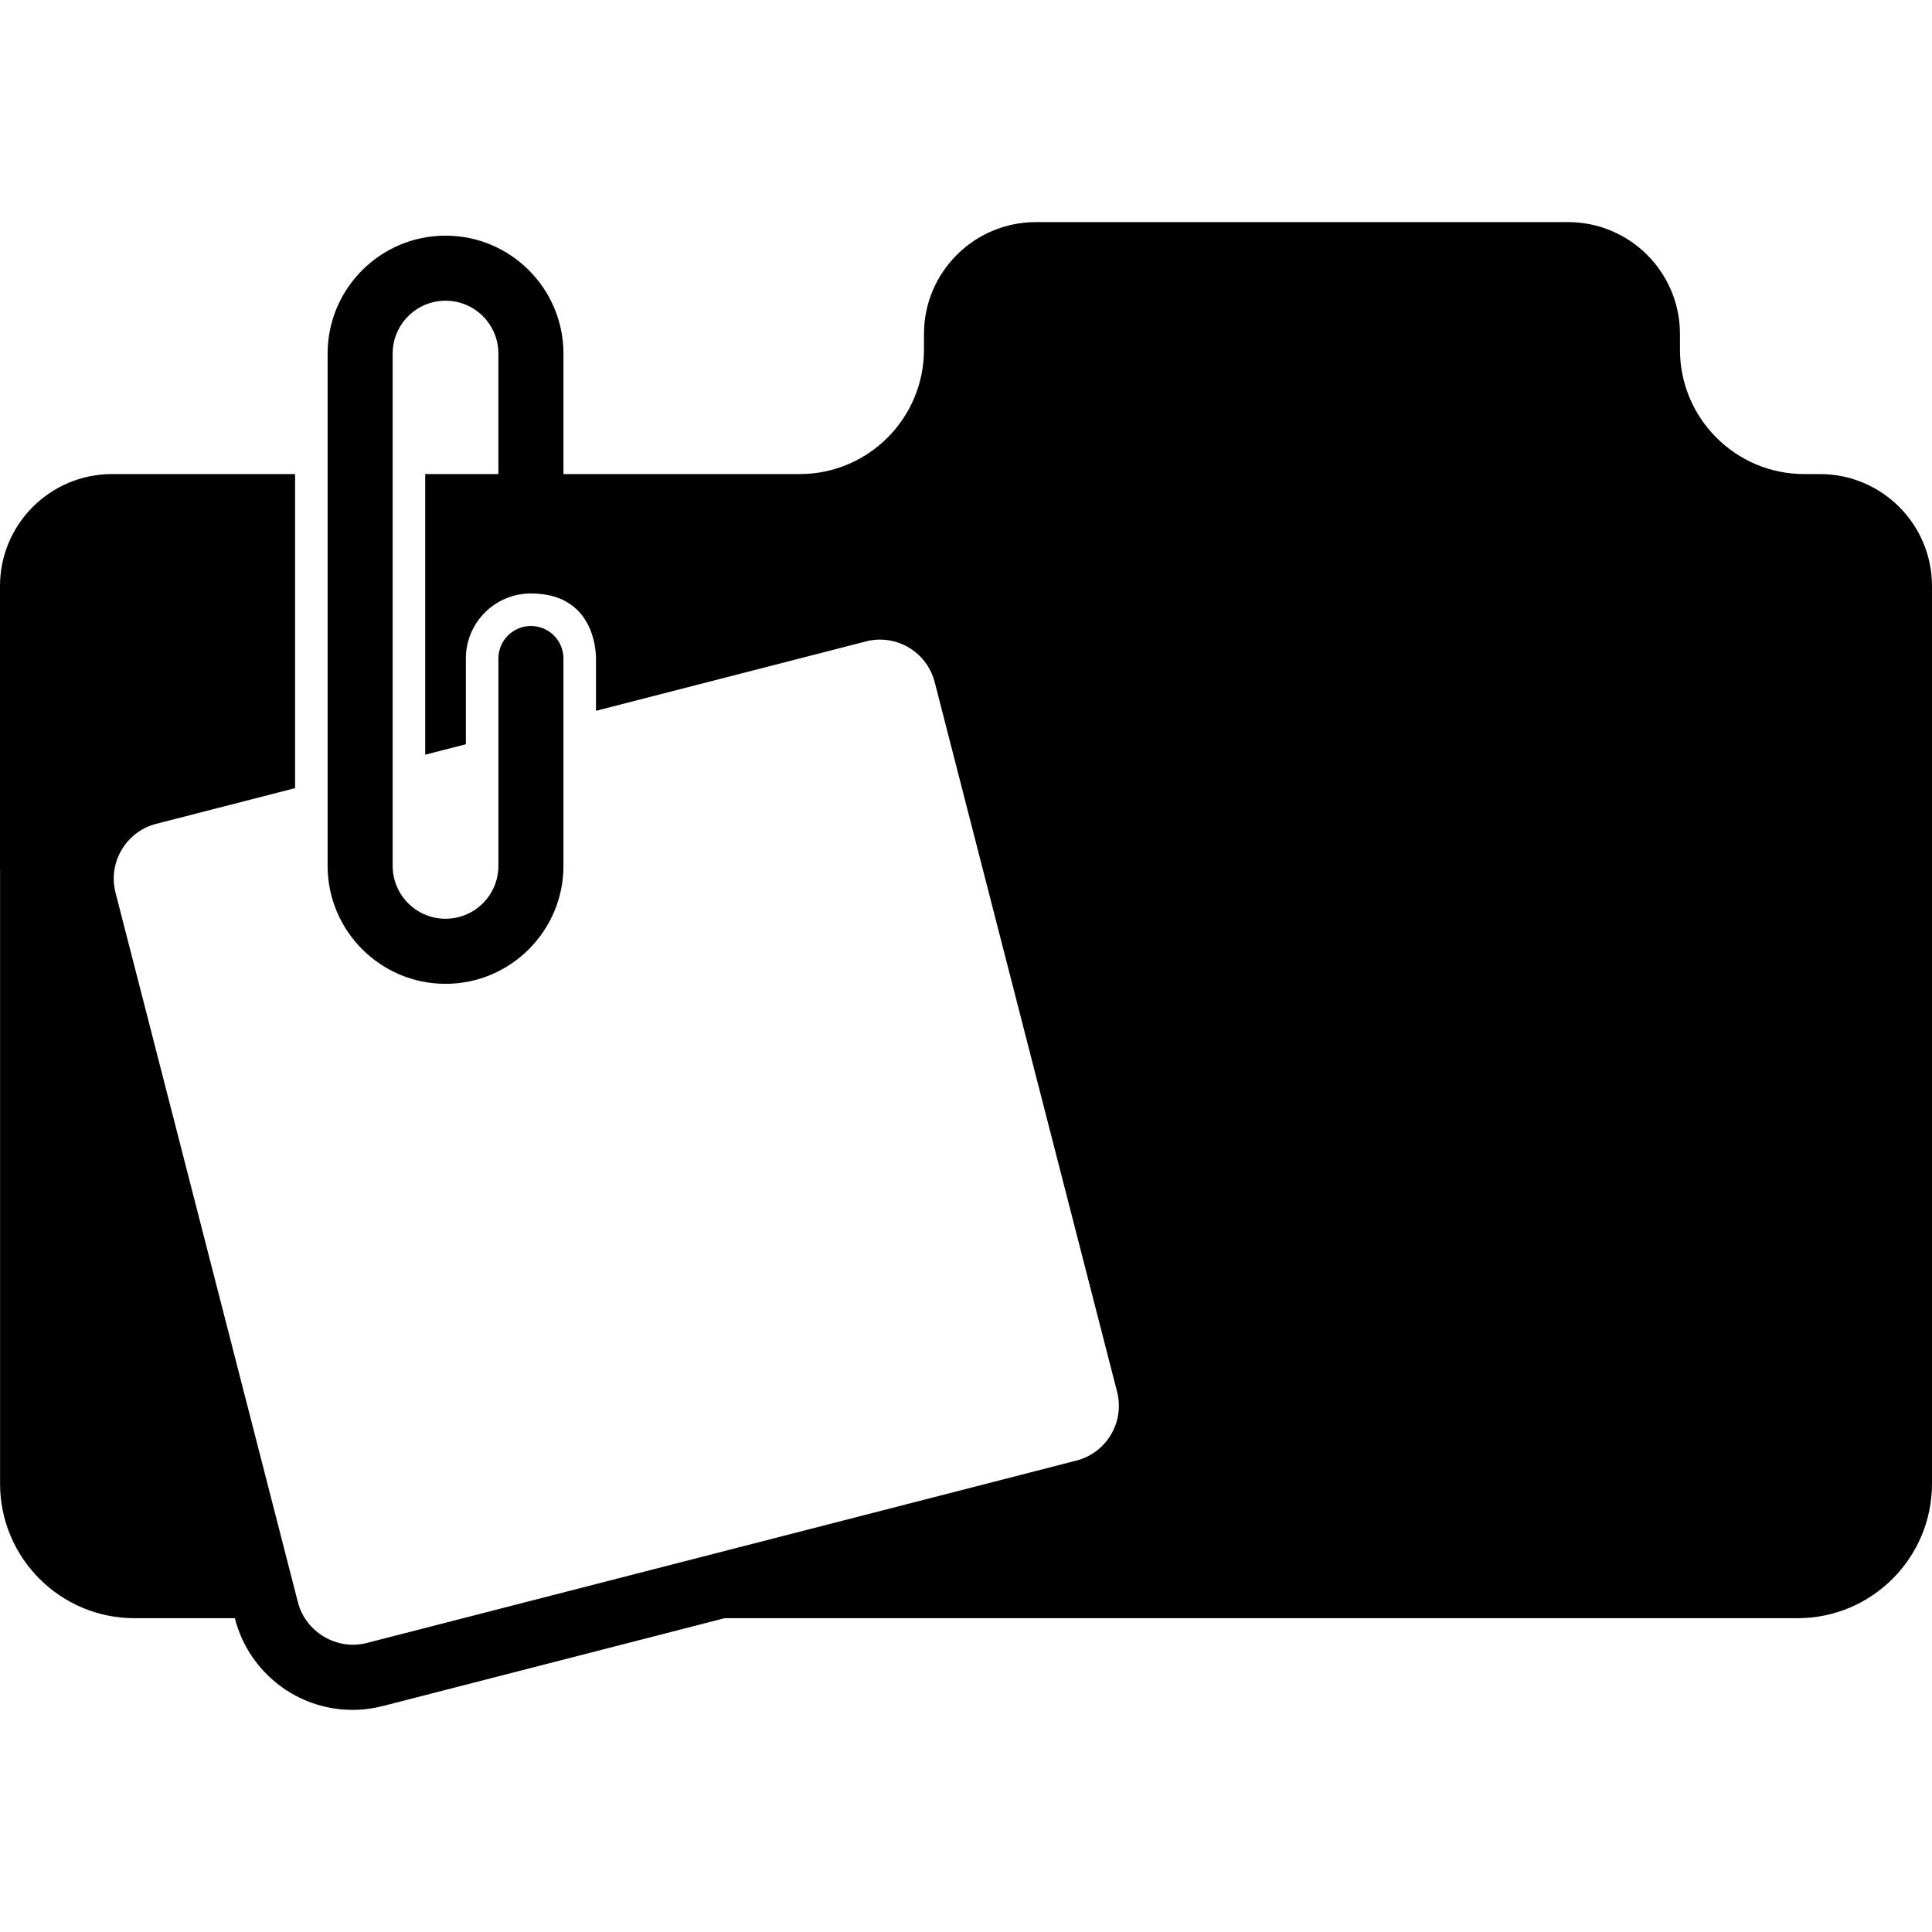
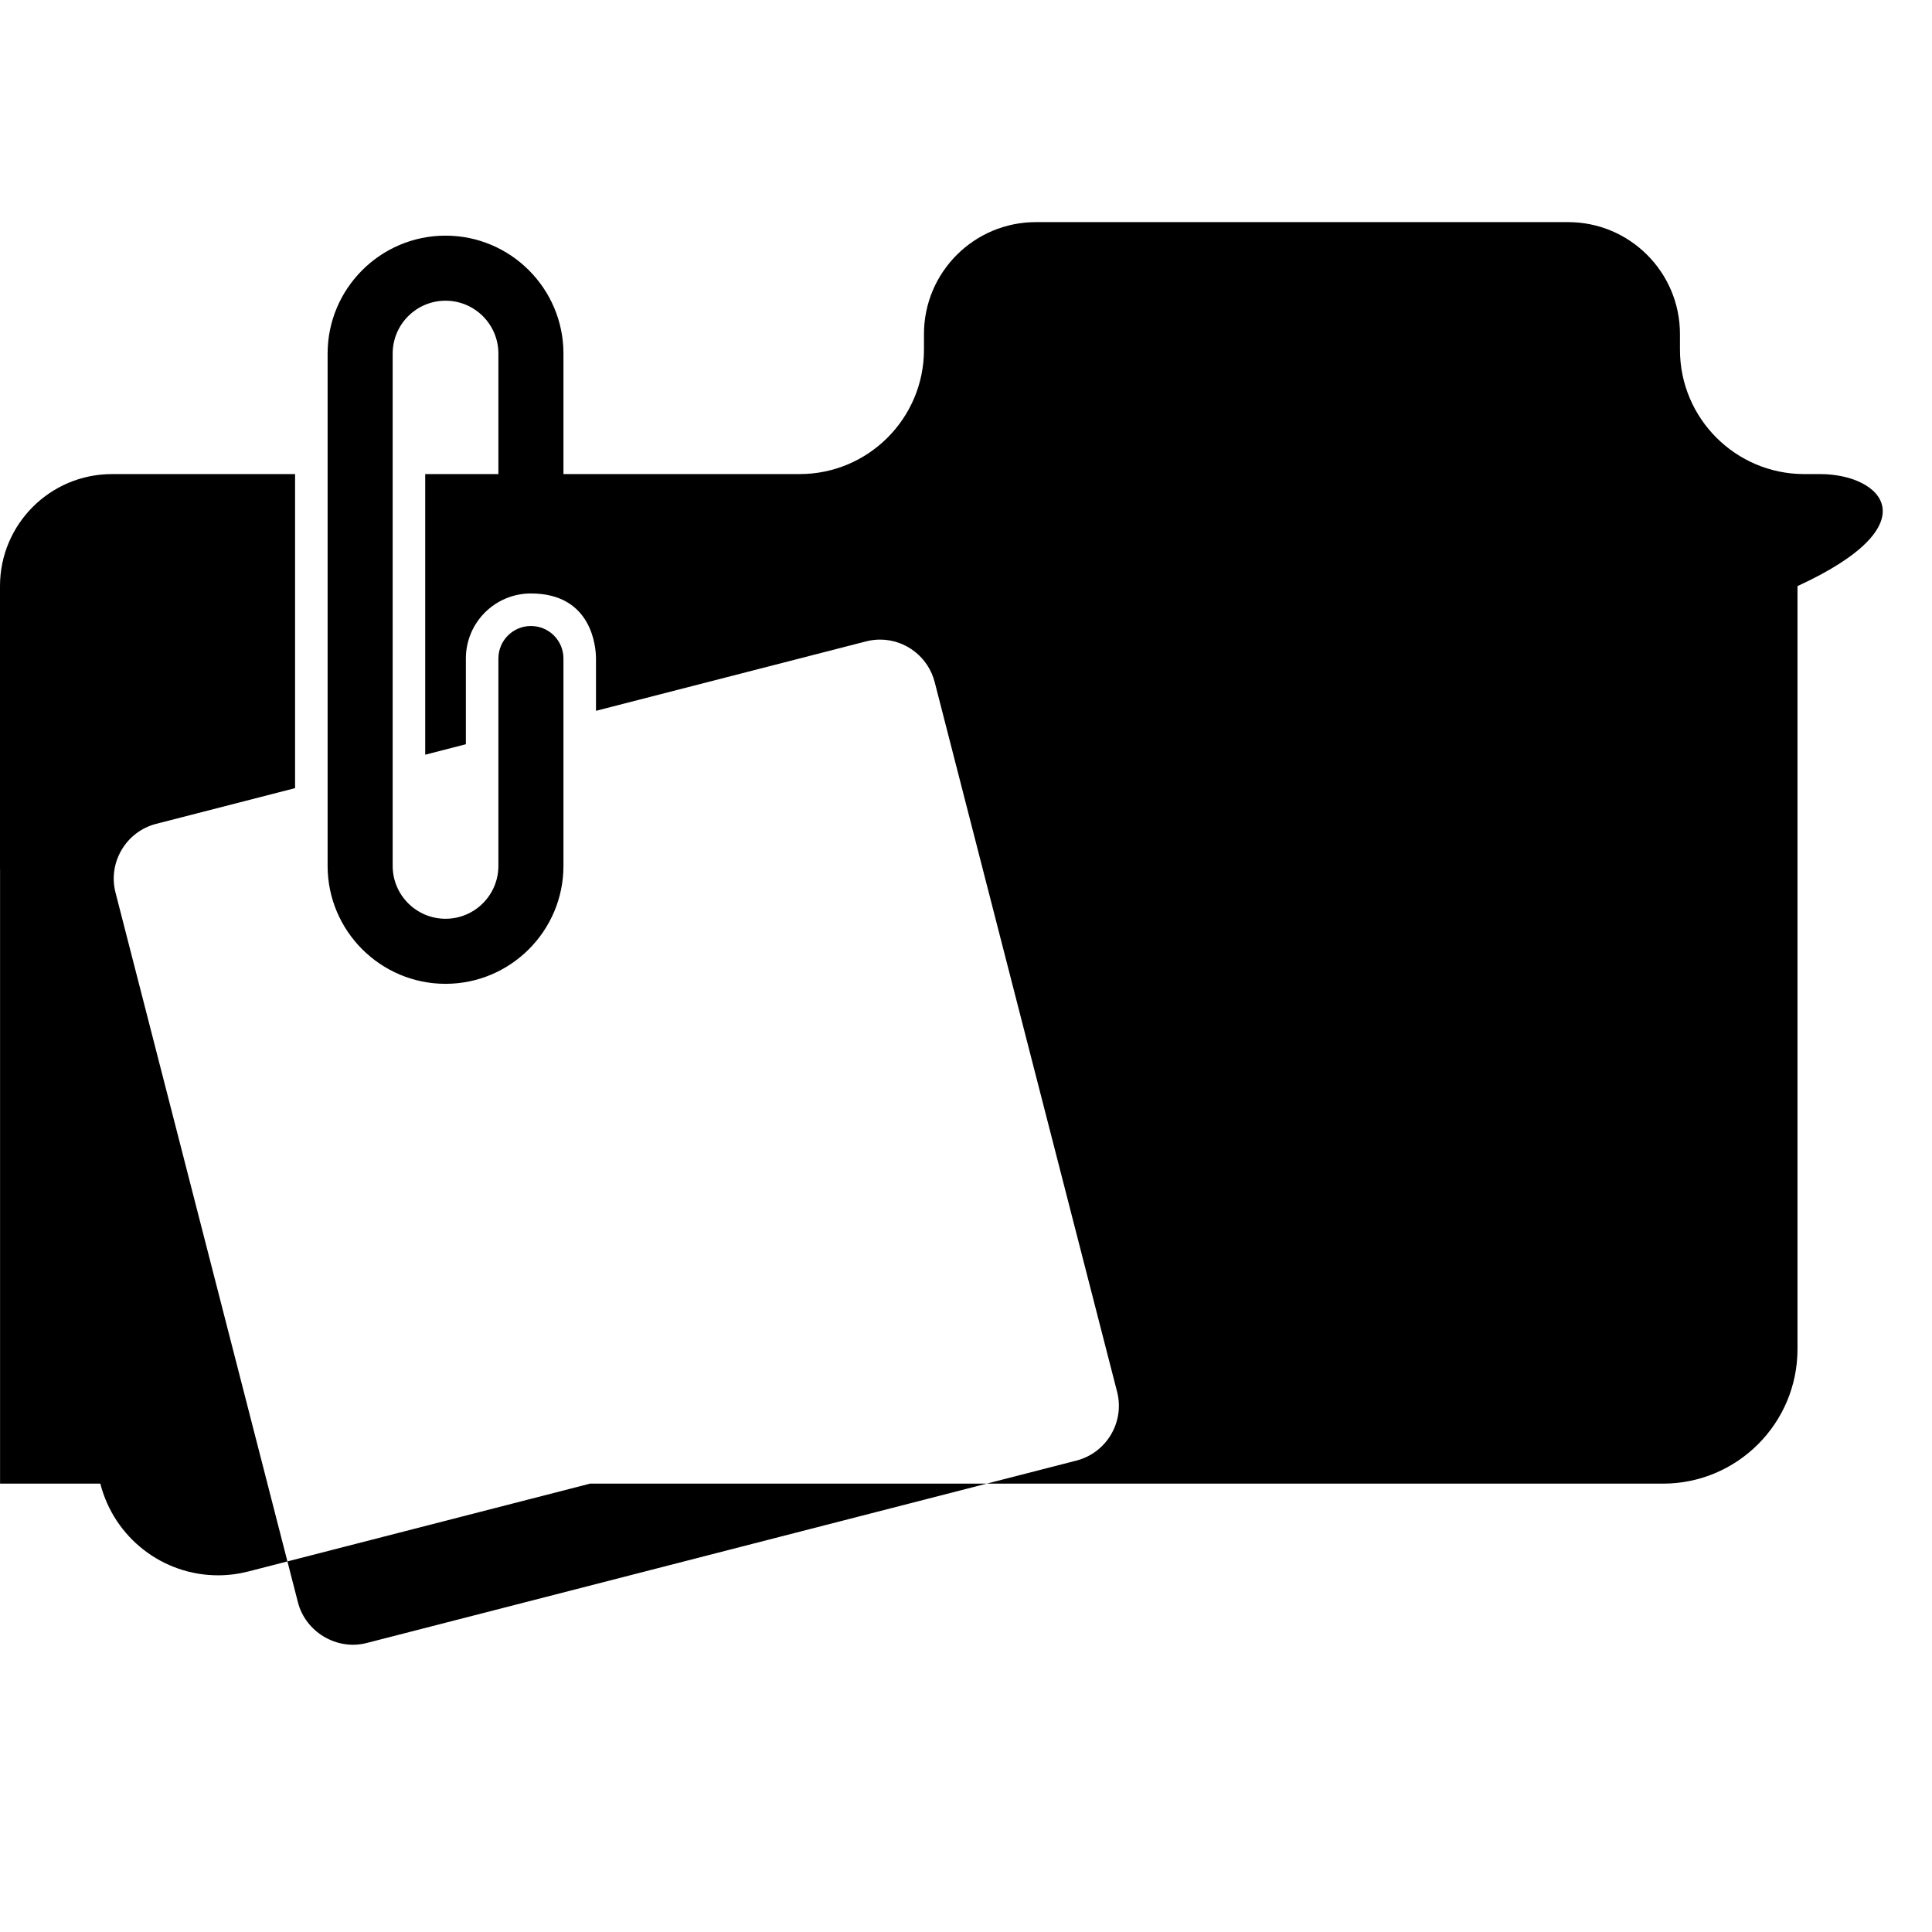
<svg xmlns="http://www.w3.org/2000/svg" fill="#000000" height="800px" width="800px" version="1.1" id="Capa_1" viewBox="0 0 479.254 479.254" xml:space="preserve">
-   <path d="M451.471,117.602h-3.887c-17.036,0-30.851-13.821-30.851-30.858v-3.877c0-15.334-12.434-27.77-27.753-27.77H256.987  c-15.351,0-27.786,12.436-27.786,27.77v3.877c0,17.037-13.815,30.858-30.851,30.858H139.77v-3.119V87.705  c0-16.122-13.121-29.251-29.251-29.251c-16.131,0-29.251,13.129-29.251,29.251v127.091c0,16.123,13.12,29.252,29.251,29.252  c16.13,0,29.251-13.129,29.251-29.252v-51.441c0-4.461-3.608-8.069-8.069-8.069c-4.46,0-8.069,3.608-8.069,8.069v51.441  c0,7.235-5.879,13.113-13.112,13.113s-13.113-5.878-13.113-13.113V87.705c0-7.233,5.879-13.112,13.113-13.112  s13.112,5.879,13.112,13.112v26.777v3.119h-18.155v52.939v16.675l10.086-2.6v-16.658v-4.604c0-8.92,7.227-16.139,16.139-16.139  c15.209,0,16.139,13.396,16.139,16.139c0,3.242,0,12.971,0,12.971l66.949-17.21c1.159-0.299,2.334-0.457,3.507-0.457  c6.391,0,11.97,4.35,13.563,10.544l45.248,176.043c1.93,7.486-2.602,15.146-10.086,17.067L90.976,407.561  c-7.47,1.924-15.186-2.758-17.07-10.087L28.658,221.431c-1.93-7.484,2.602-15.145,10.087-17.068l34.453-8.856v-16.658v-61.246  H27.784C12.434,117.602,0,130.053,0,145.388v70.213l0.015-0.017v152.45c0,18.44,14.957,33.381,33.365,33.381h24.87l0.024,0.079  c3.436,13.332,15.436,22.663,29.197,22.663c2.528,0,5.059-0.331,7.525-0.962l84.743-21.78h157.28h35.618h73.254  c18.408,0,33.363-14.941,33.363-33.381V145.388C479.254,130.053,466.819,117.602,451.471,117.602z" />
+   <path d="M451.471,117.602h-3.887c-17.036,0-30.851-13.821-30.851-30.858v-3.877c0-15.334-12.434-27.77-27.753-27.77H256.987  c-15.351,0-27.786,12.436-27.786,27.77v3.877c0,17.037-13.815,30.858-30.851,30.858H139.77v-3.119V87.705  c0-16.122-13.121-29.251-29.251-29.251c-16.131,0-29.251,13.129-29.251,29.251v127.091c0,16.123,13.12,29.252,29.251,29.252  c16.13,0,29.251-13.129,29.251-29.252v-51.441c0-4.461-3.608-8.069-8.069-8.069c-4.46,0-8.069,3.608-8.069,8.069v51.441  c0,7.235-5.879,13.113-13.112,13.113s-13.113-5.878-13.113-13.113V87.705c0-7.233,5.879-13.112,13.113-13.112  s13.112,5.879,13.112,13.112v26.777v3.119h-18.155v52.939v16.675l10.086-2.6v-16.658v-4.604c0-8.92,7.227-16.139,16.139-16.139  c15.209,0,16.139,13.396,16.139,16.139c0,3.242,0,12.971,0,12.971l66.949-17.21c1.159-0.299,2.334-0.457,3.507-0.457  c6.391,0,11.97,4.35,13.563,10.544l45.248,176.043c1.93,7.486-2.602,15.146-10.086,17.067L90.976,407.561  c-7.47,1.924-15.186-2.758-17.07-10.087L28.658,221.431c-1.93-7.484,2.602-15.145,10.087-17.068l34.453-8.856v-16.658v-61.246  H27.784C12.434,117.602,0,130.053,0,145.388v70.213l0.015-0.017v152.45h24.87l0.024,0.079  c3.436,13.332,15.436,22.663,29.197,22.663c2.528,0,5.059-0.331,7.525-0.962l84.743-21.78h157.28h35.618h73.254  c18.408,0,33.363-14.941,33.363-33.381V145.388C479.254,130.053,466.819,117.602,451.471,117.602z" />
</svg>